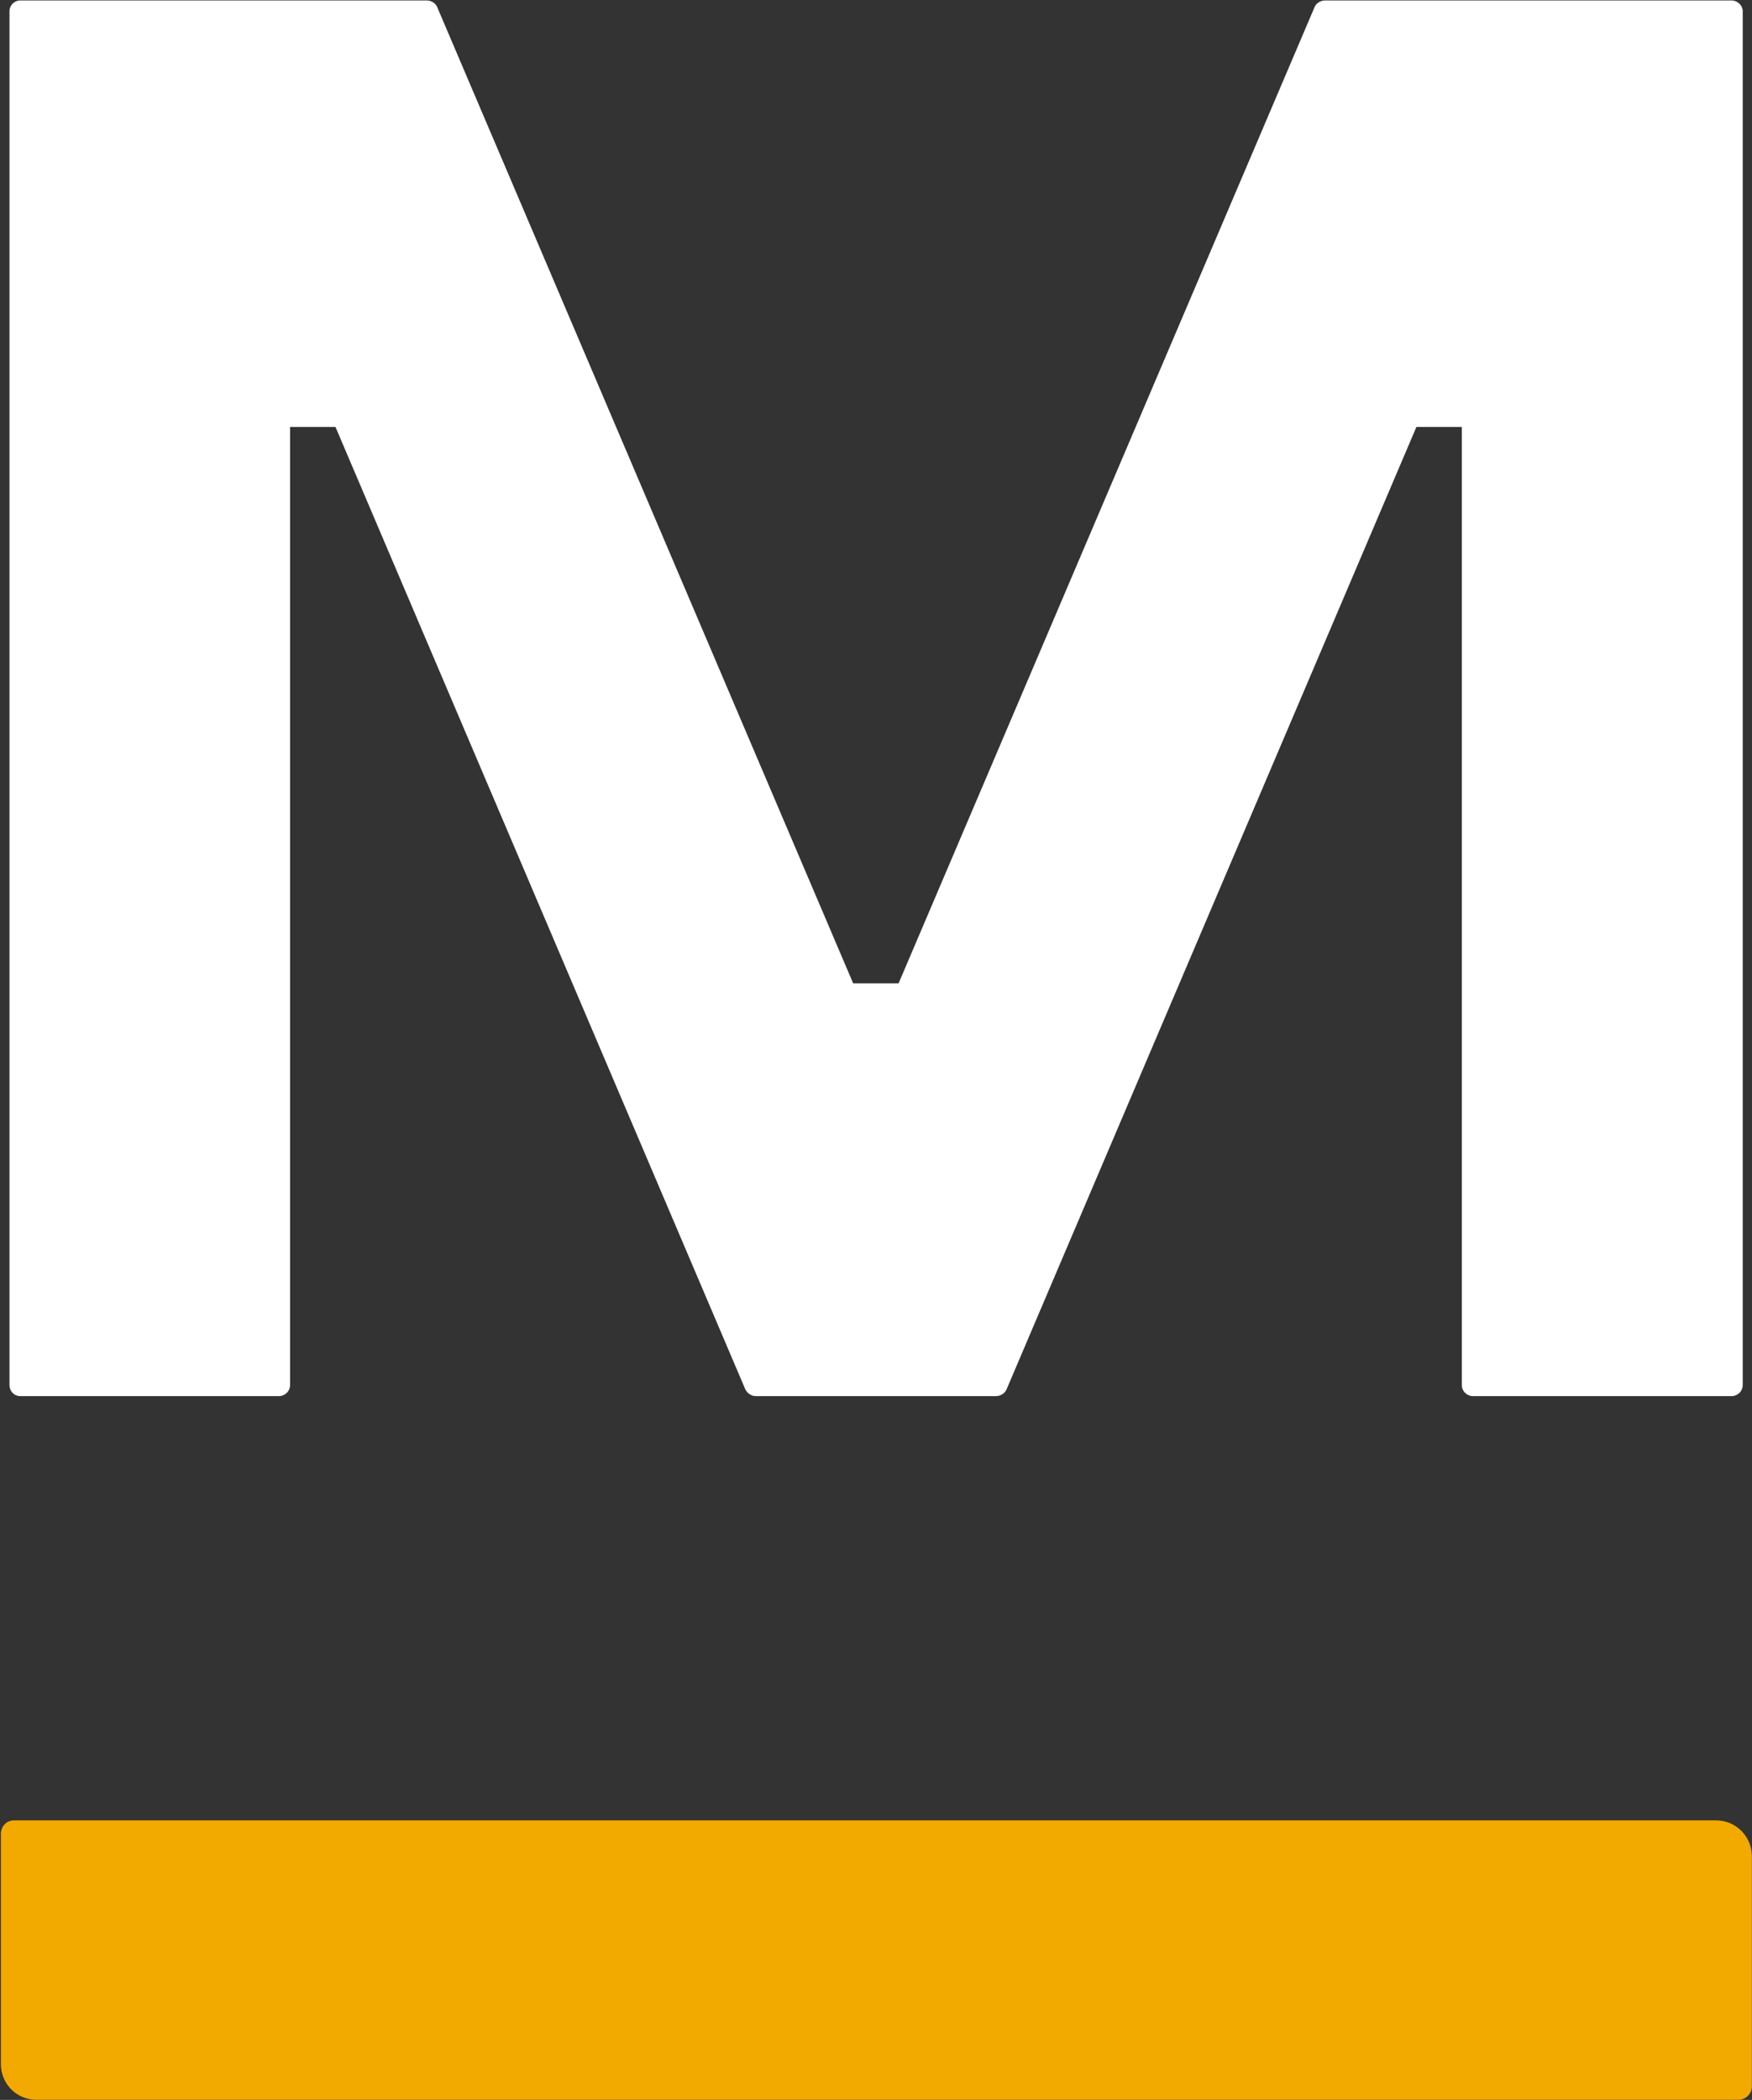
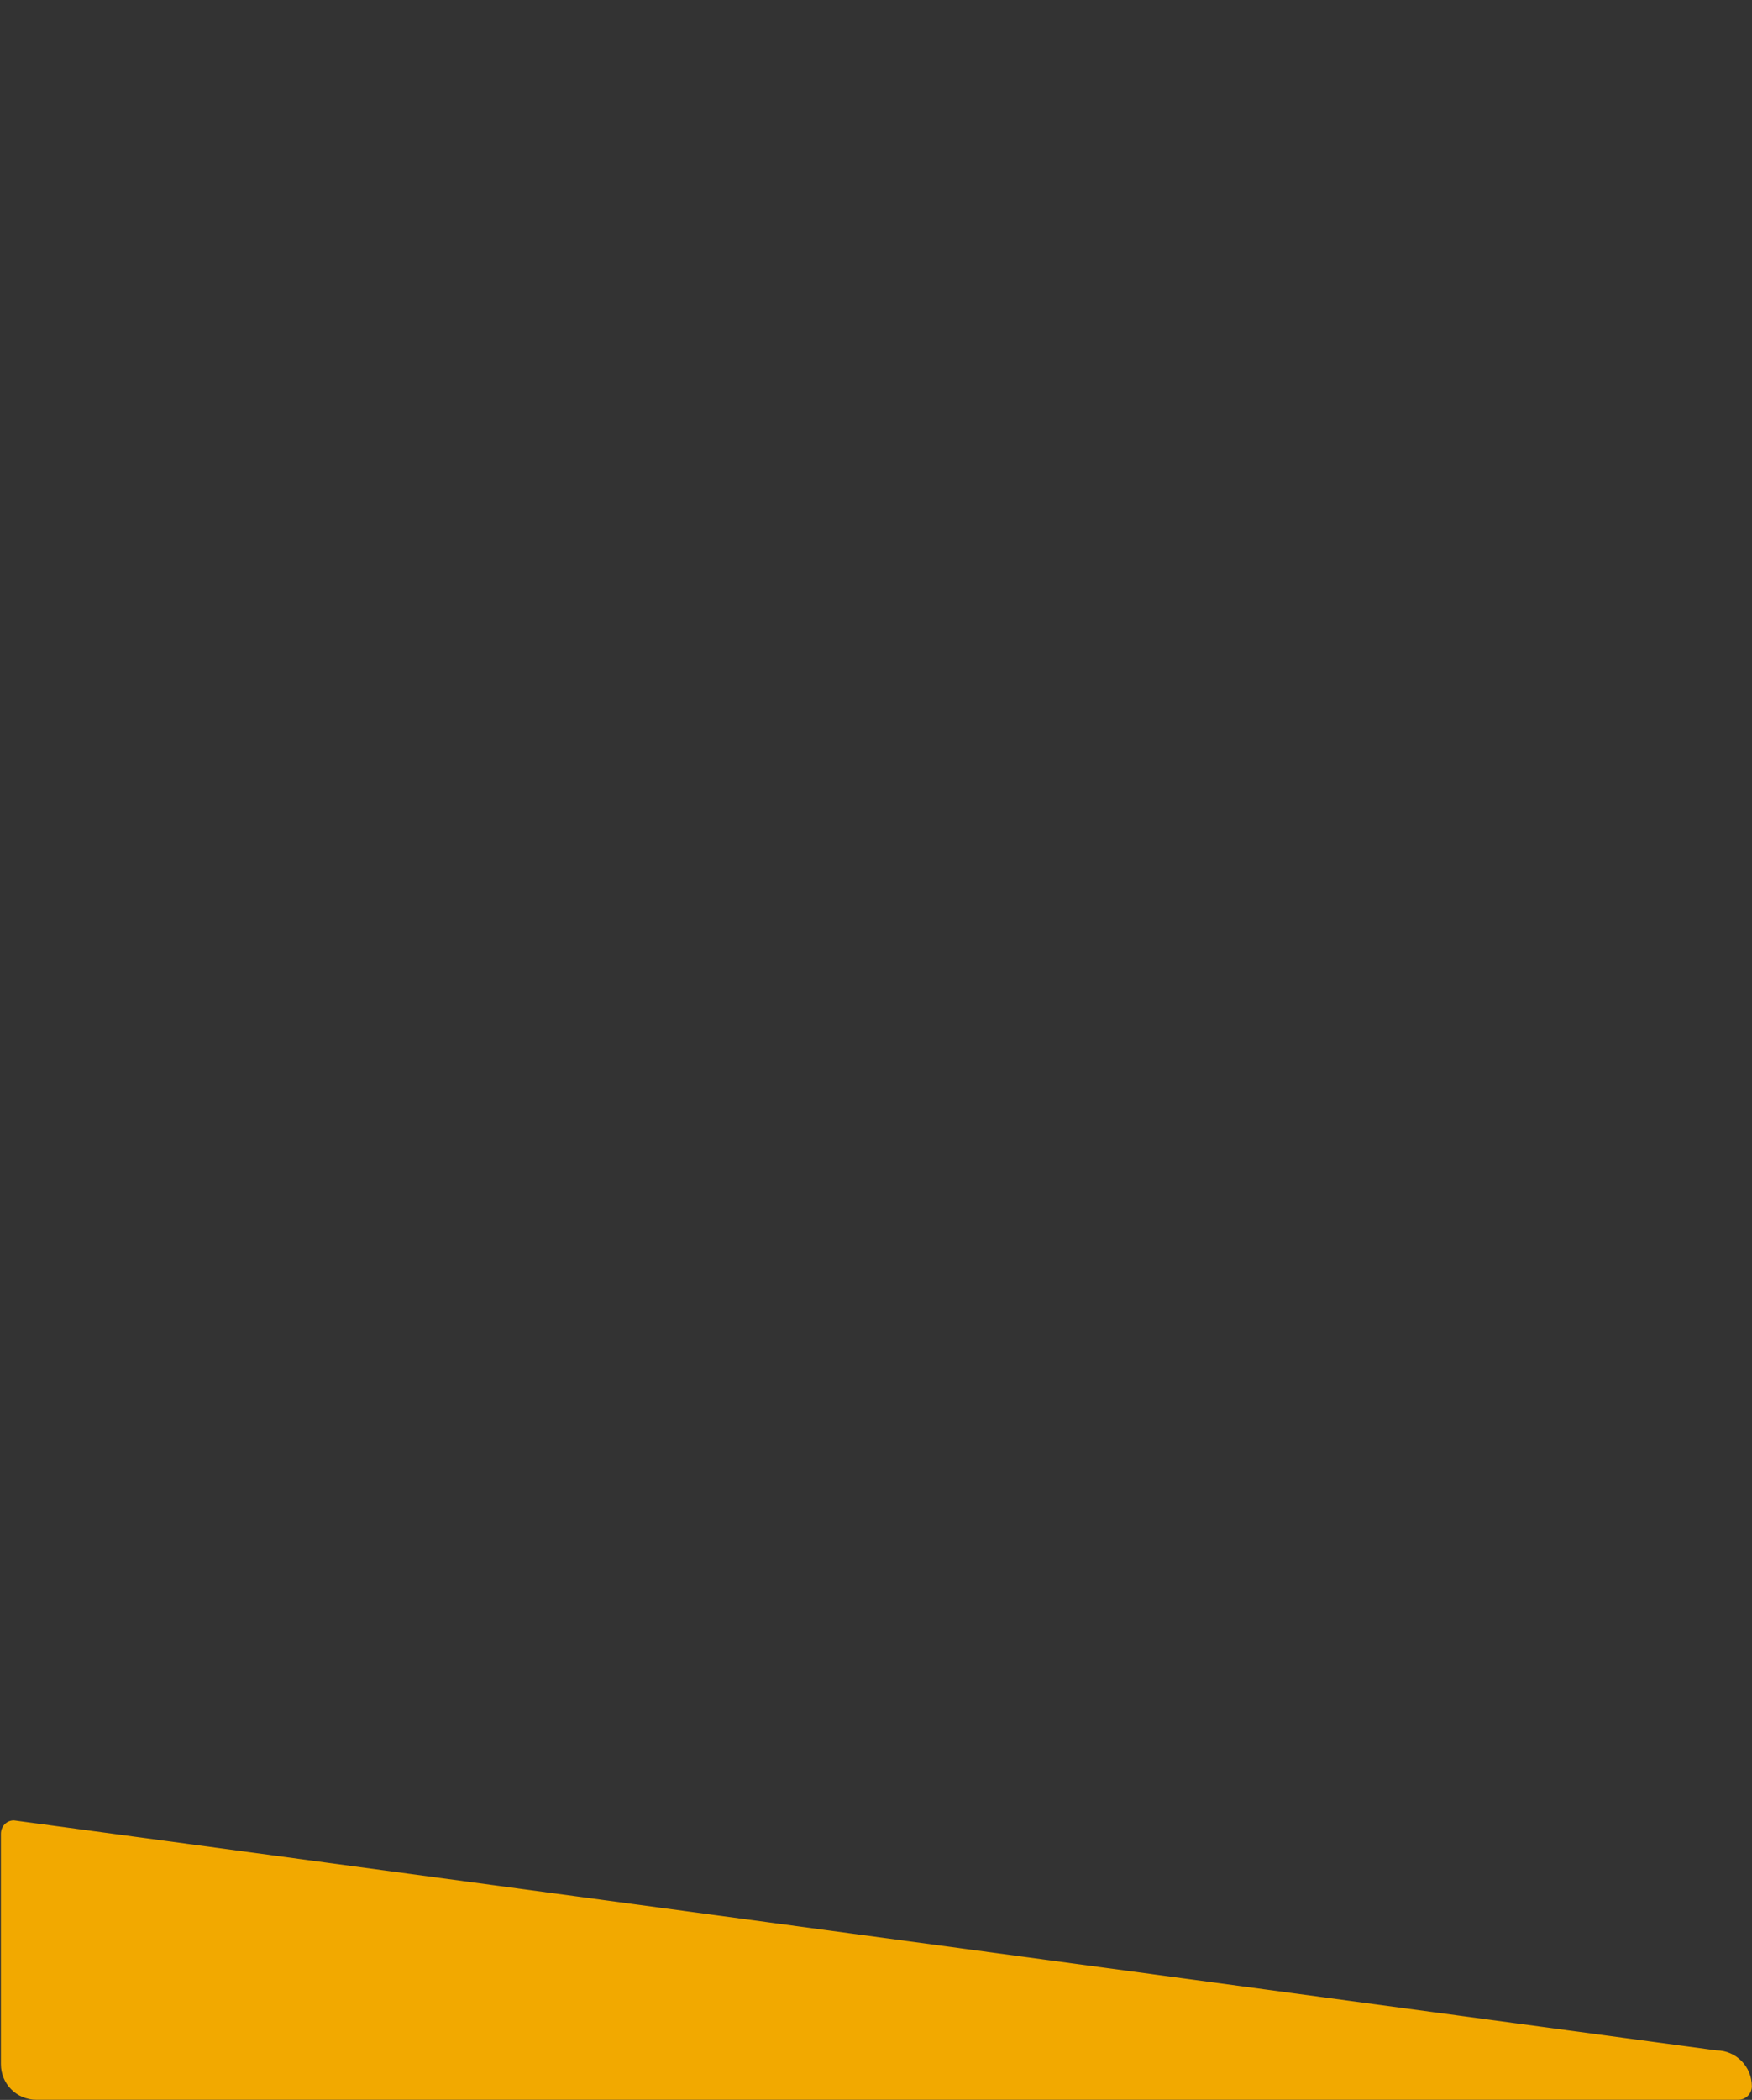
<svg xmlns="http://www.w3.org/2000/svg" version="1.2" viewBox="0 0 1551 1858" width="1551" height="1858">
  <rect x="0" y="0" width="1551" height="1858" fill="#333333" stroke="none" />
  <title>MARA</title>
  <style>
		.s0 { fill: #f2a900 } 
		.s1 { fill: #ffffff } 
	</style>
-   <path id="path1" class="s0" d="m12.3 1610.7c-6.6 0-11.5 5.4-11.5 11.9v203.8c0 17.3 13.8 31.5 31.4 31.5h1506.8c6.5 0 11.9-5.4 11.9-11.9v-203.5c0-17.6-14.2-31.8-31.5-31.8z" />
-   <path id="path2" class="s1" d="m18 0.4c-5.4 0-9.6 4.3-9.6 9.6v1215.3c0 5.8 4.2 10 9.6 10h228.8c5.4 0 10-4.2 10-10v-847.5h40.2l362.9 851.7c1.9 3.5 5.4 5.8 9.2 5.8h212.7c3.8 0 7.6-2.3 9.2-5.8l362.9-851.7h40.2v847.5c0 5.8 4.6 10 10 10h228.7c5.4 0 10-4.2 10-10v-1215.3c0-5.3-4.6-9.6-10-9.6h-359.8c-3.8 0-7.7 2.3-9.2 5.8l-368.3 863.9h-40.2l-368.3-863.9c-1.5-3.5-5.3-5.8-9.2-5.8z" />
+   <path id="path1" class="s0" d="m12.3 1610.7c-6.6 0-11.5 5.4-11.5 11.9v203.8c0 17.3 13.8 31.5 31.4 31.5h1506.8c6.5 0 11.9-5.4 11.9-11.9c0-17.6-14.2-31.8-31.5-31.8z" />
</svg>